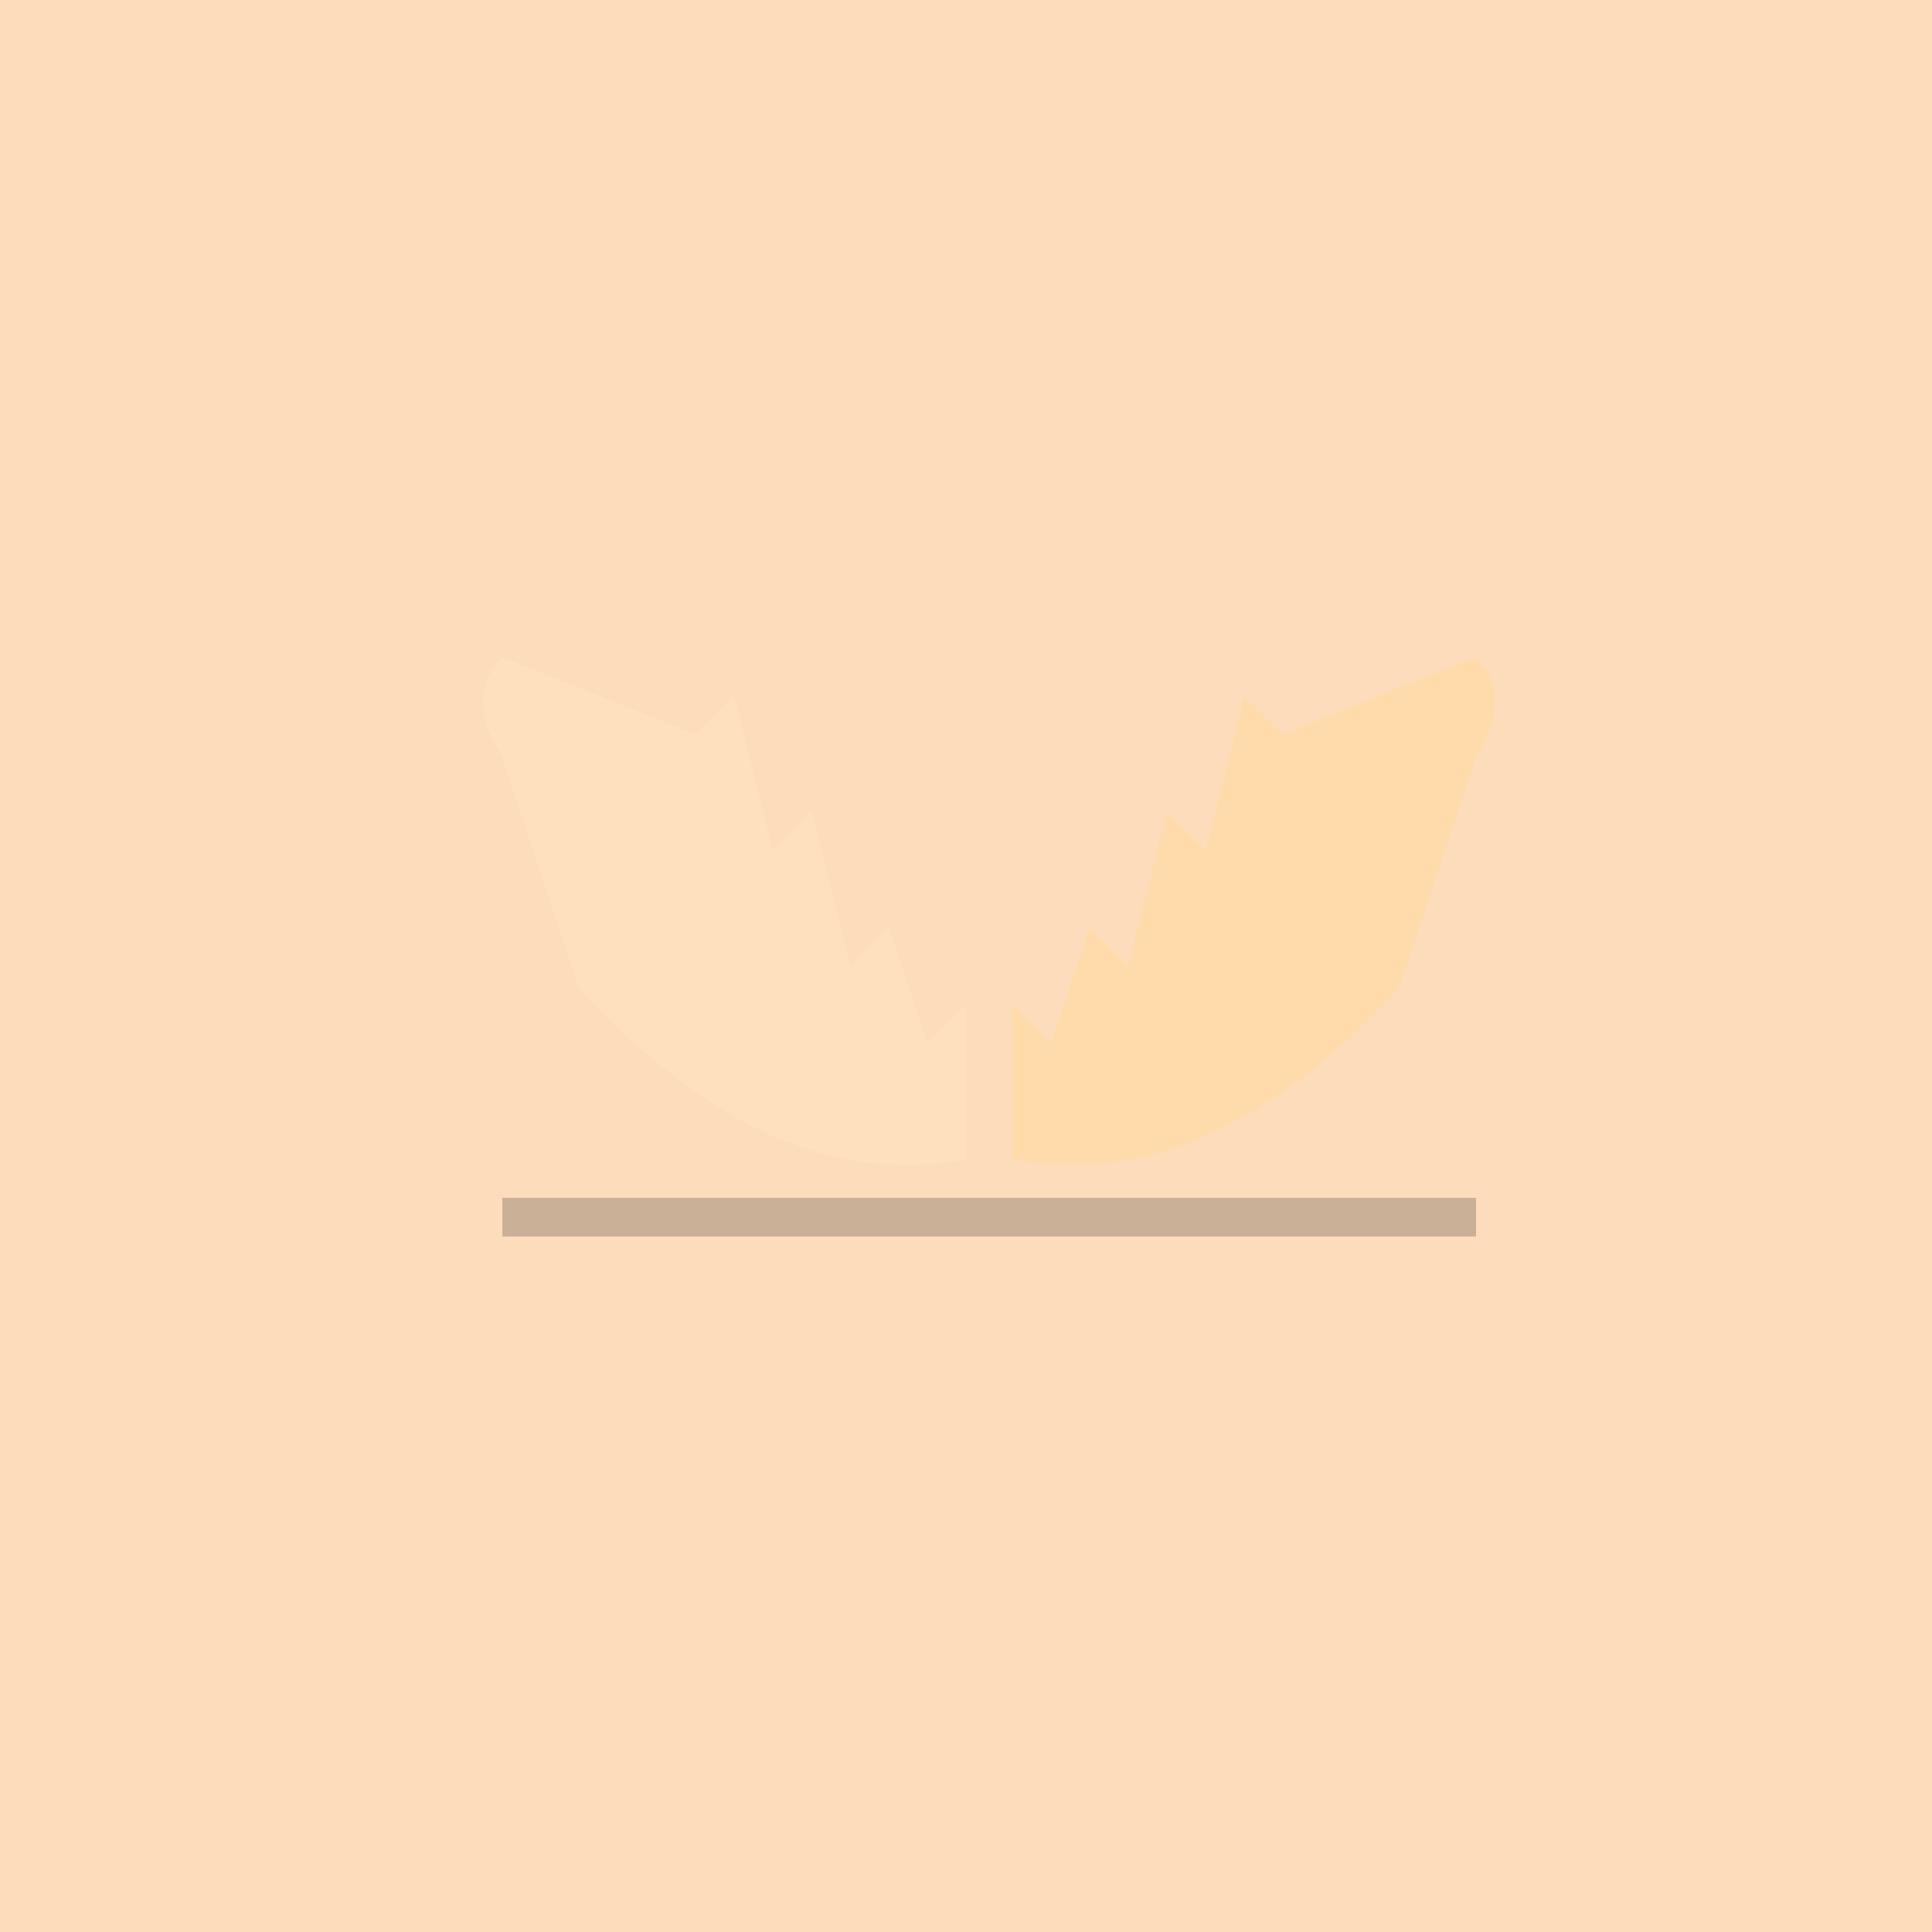
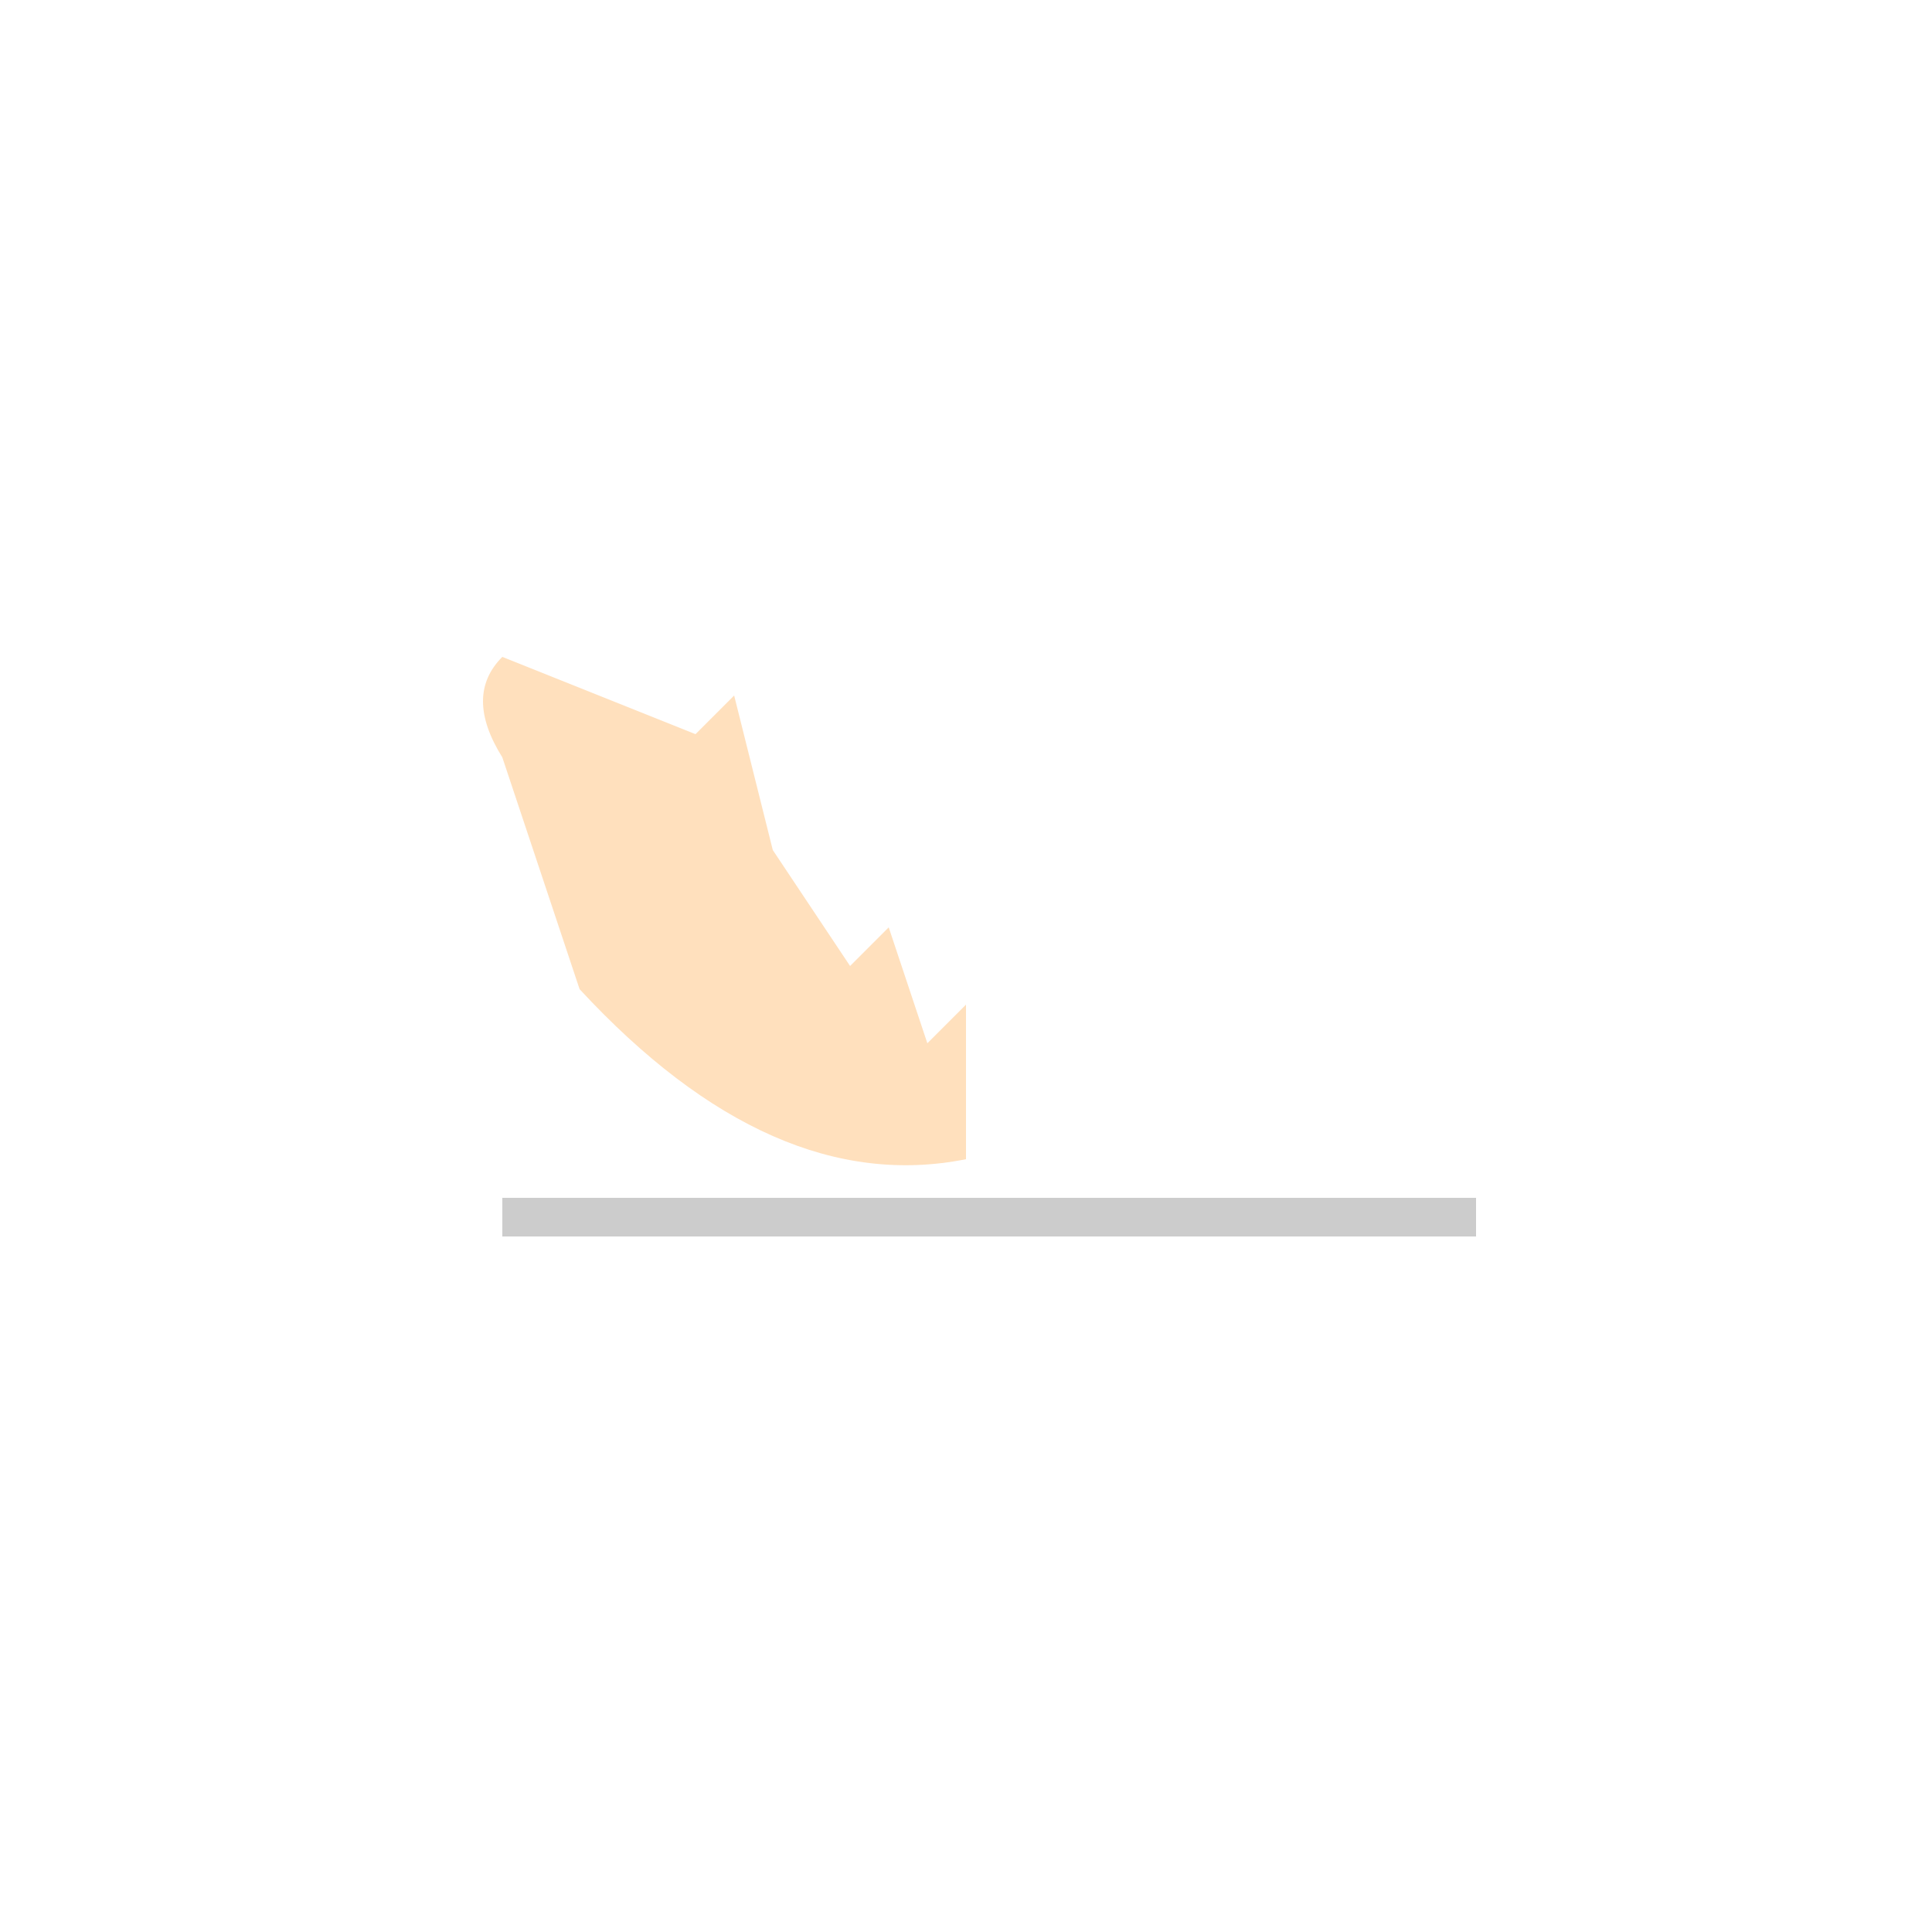
<svg xmlns="http://www.w3.org/2000/svg" width="500" height="500">
  <defs />
  <g>
-     <rect fill="#fcdcbb" stroke="none" x="0" y="0" width="512" height="512" />
-     <path fill="#ffe0bd" stroke="none" paint-order="stroke fill markers" d=" M 150 256 L 130 196 Q 120 180 130 170 L 180 190 L 190 180 L 200 220 L 210 210 L 220 250 L 230 240 L 240 270 L 250 260 L 250 300 Q 200 310 150 256" />
-     <path fill="#ffdbac" stroke="none" paint-order="stroke fill markers" d=" M 362 256 L 382 196 Q 392 180 382 170 L 332 190 L 322 180 L 312 220 L 302 210 L 292 250 L 282 240 L 272 270 L 262 260 L 262 300 Q 312 310 362 256" />
+     <path fill="#ffe0bd" stroke="none" paint-order="stroke fill markers" d=" M 150 256 L 130 196 Q 120 180 130 170 L 180 190 L 190 180 L 200 220 L 220 250 L 230 240 L 240 270 L 250 260 L 250 300 Q 200 310 150 256" />
    <rect fill="rgb(0,0,0)" stroke="none" x="130" y="310" width="252" height="10" fill-opacity="0.2" />
  </g>
</svg>